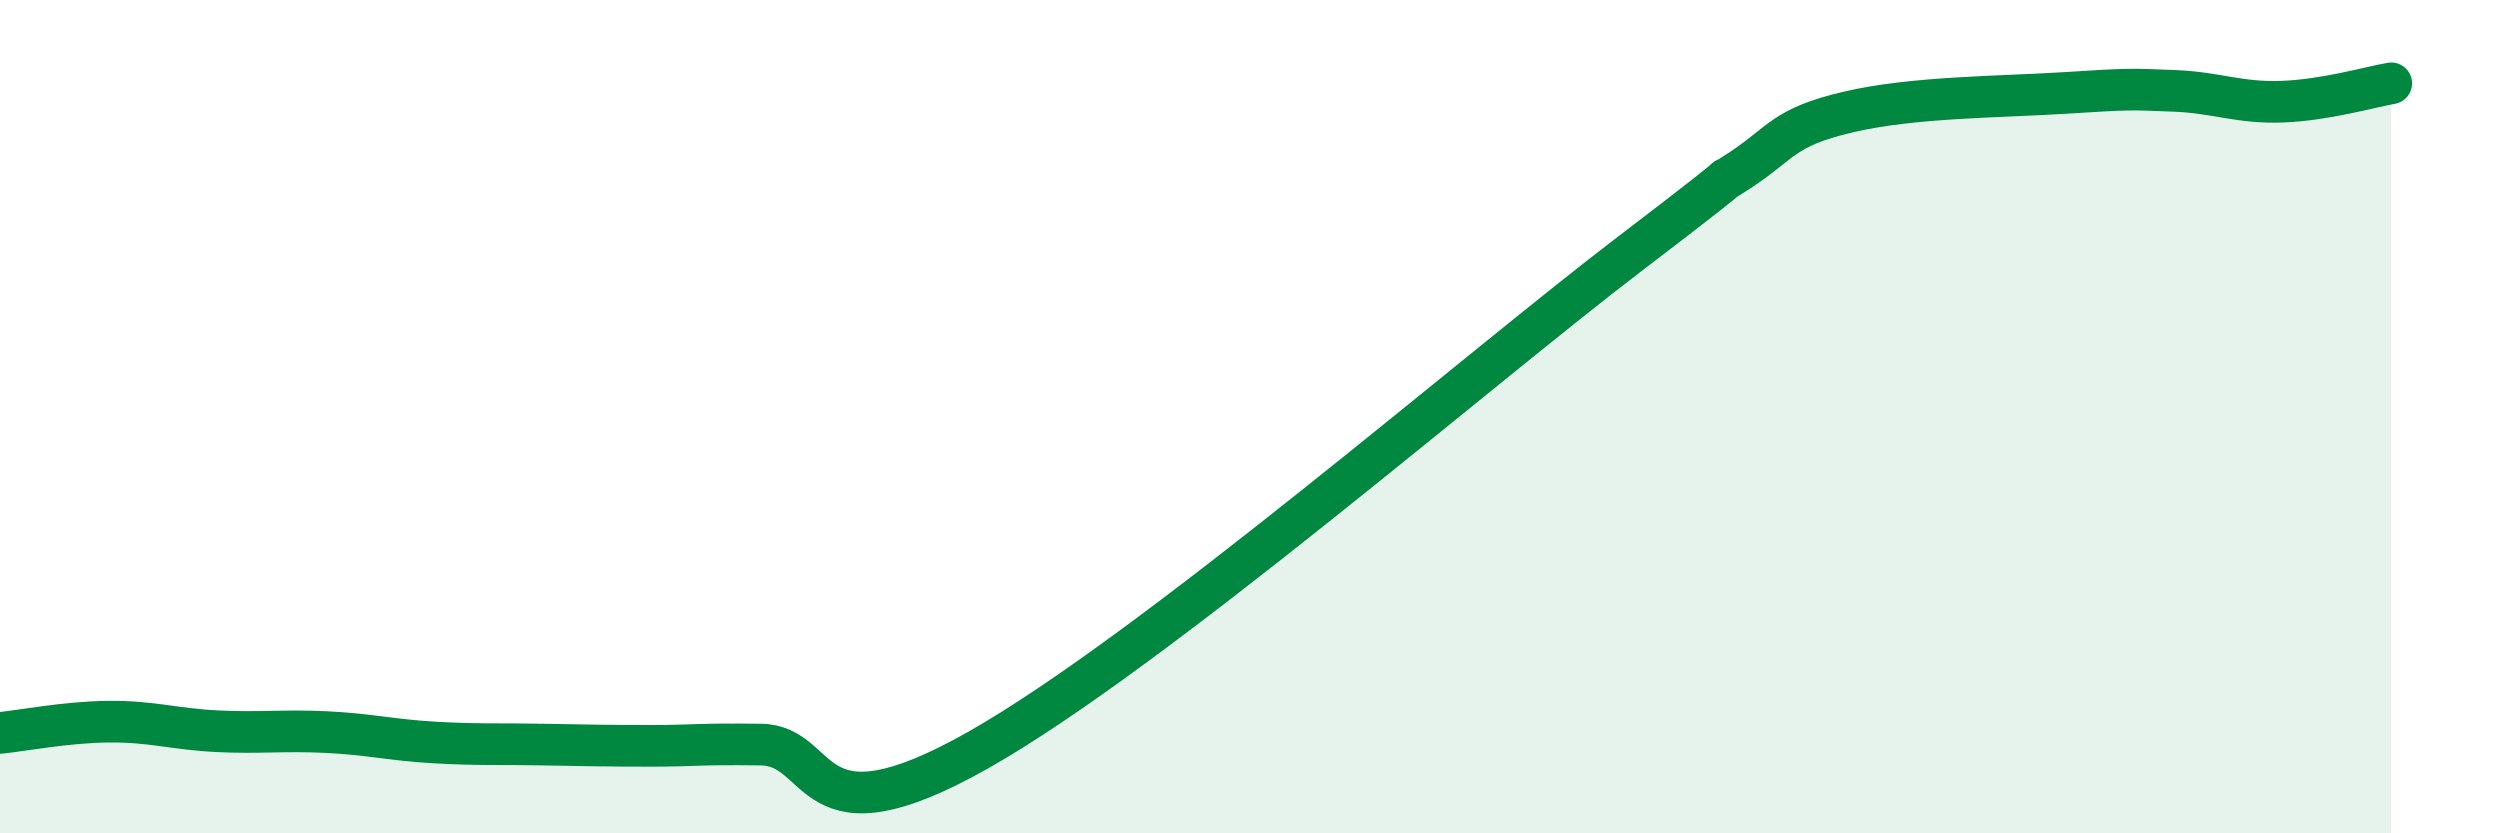
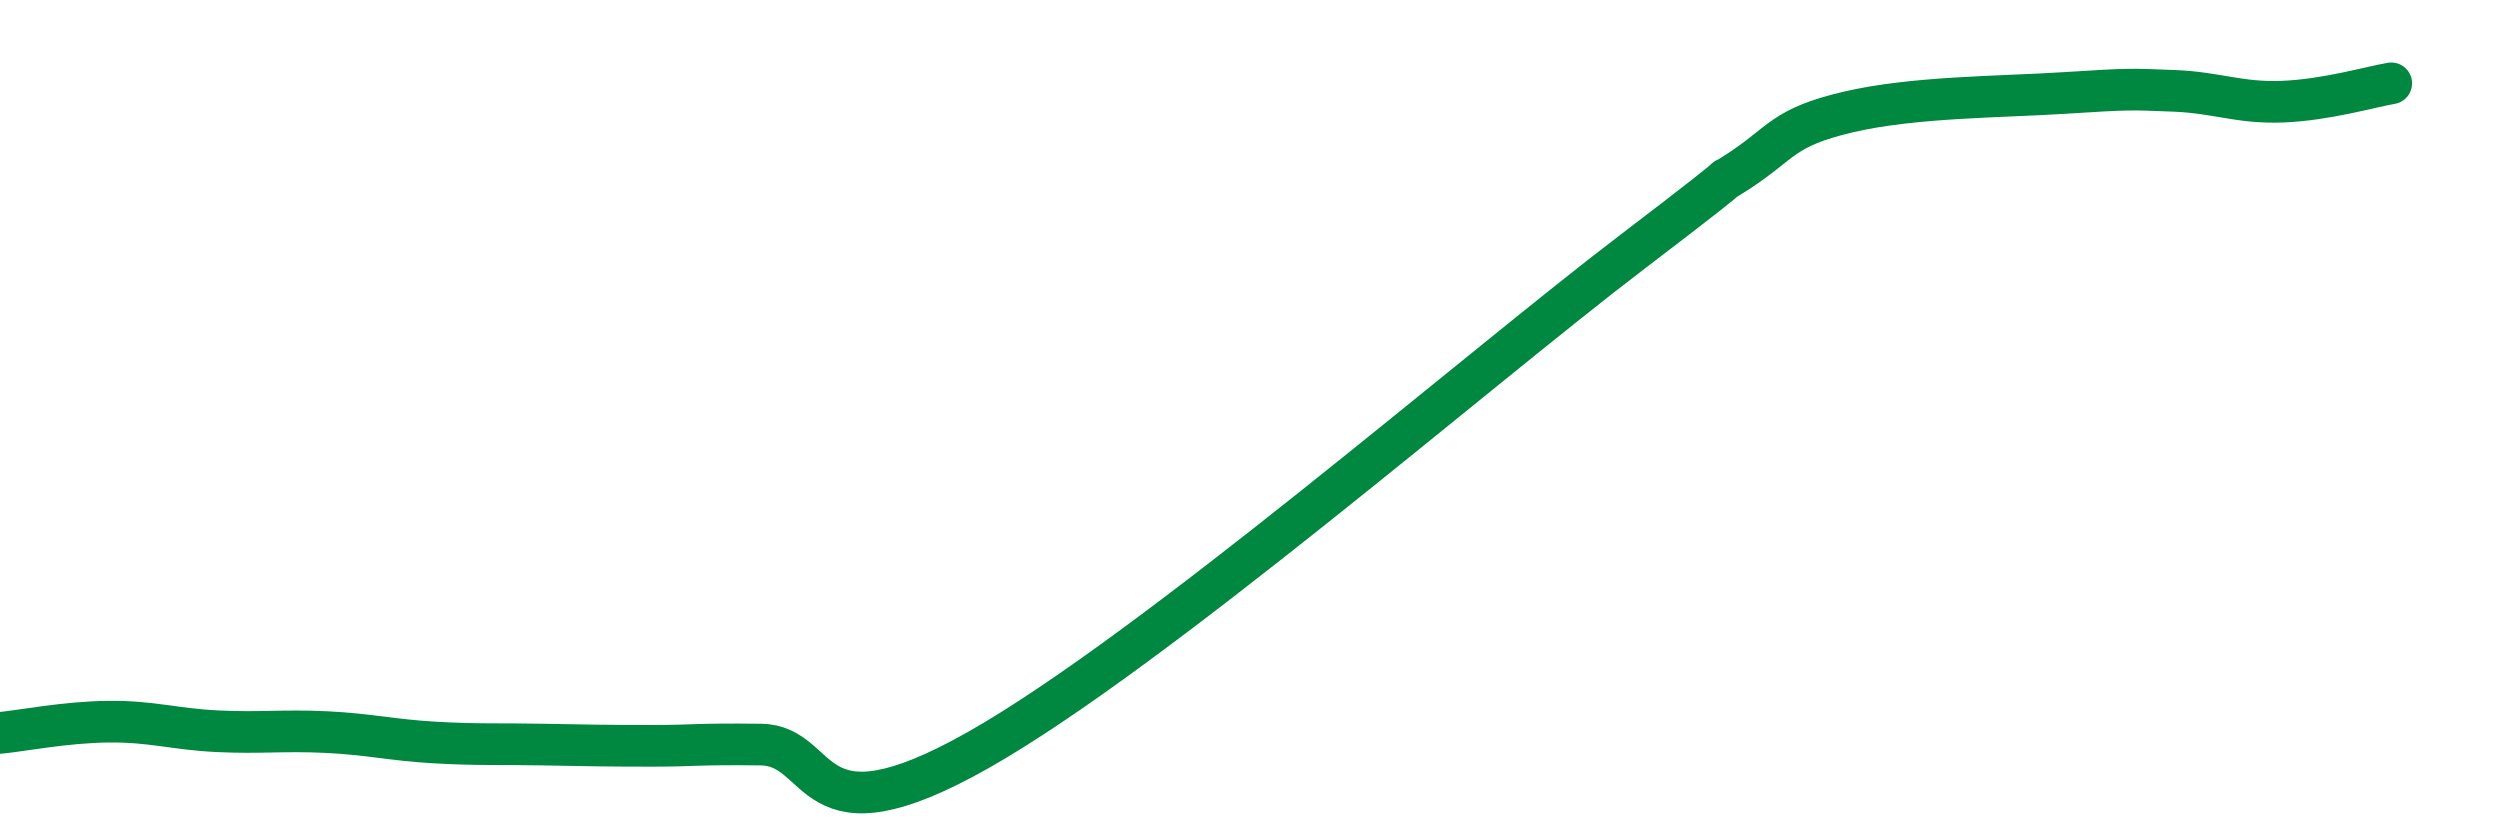
<svg xmlns="http://www.w3.org/2000/svg" width="60" height="20" viewBox="0 0 60 20">
-   <path d="M 0,17.59 C 0.52,17.54 1.57,17.33 2.61,17.32 C 3.65,17.31 4.18,17.5 5.22,17.55 C 6.26,17.6 6.79,17.52 7.83,17.57 C 8.87,17.62 9.39,17.76 10.43,17.82 C 11.47,17.88 12,17.85 13.04,17.87 C 14.08,17.89 14.61,17.9 15.65,17.9 C 16.69,17.9 16.69,17.85 18.26,17.87 C 19.83,17.89 19.31,20.36 23.48,18 C 27.65,15.64 35.48,8.86 39.13,6.08 C 42.78,3.3 40.7,4.78 41.74,4.1 C 42.78,3.42 42.78,3.06 44.35,2.69 C 45.92,2.32 48.01,2.33 49.57,2.23 C 51.13,2.13 51.13,2.14 52.17,2.18 C 53.21,2.22 53.74,2.48 54.78,2.44 C 55.82,2.4 56.87,2.09 57.39,2L57.39 20L0 20Z" fill="#008740" opacity="0.1" stroke-linecap="round" stroke-linejoin="round" />
  <path d="M 0,17.59 C 0.52,17.54 1.57,17.33 2.61,17.32 C 3.65,17.31 4.18,17.5 5.22,17.55 C 6.26,17.6 6.79,17.52 7.83,17.57 C 8.87,17.62 9.39,17.76 10.43,17.82 C 11.47,17.88 12,17.85 13.04,17.87 C 14.08,17.89 14.61,17.9 15.65,17.9 C 16.69,17.9 16.69,17.85 18.26,17.87 C 19.83,17.89 19.31,20.36 23.48,18 C 27.65,15.64 35.48,8.86 39.13,6.08 C 42.78,3.3 40.7,4.78 41.74,4.1 C 42.78,3.42 42.78,3.06 44.35,2.69 C 45.92,2.32 48.01,2.33 49.57,2.23 C 51.13,2.13 51.13,2.14 52.17,2.18 C 53.21,2.22 53.74,2.48 54.78,2.44 C 55.82,2.4 56.87,2.09 57.39,2" stroke="#008740" stroke-width="1" fill="none" stroke-linecap="round" stroke-linejoin="round" />
</svg>